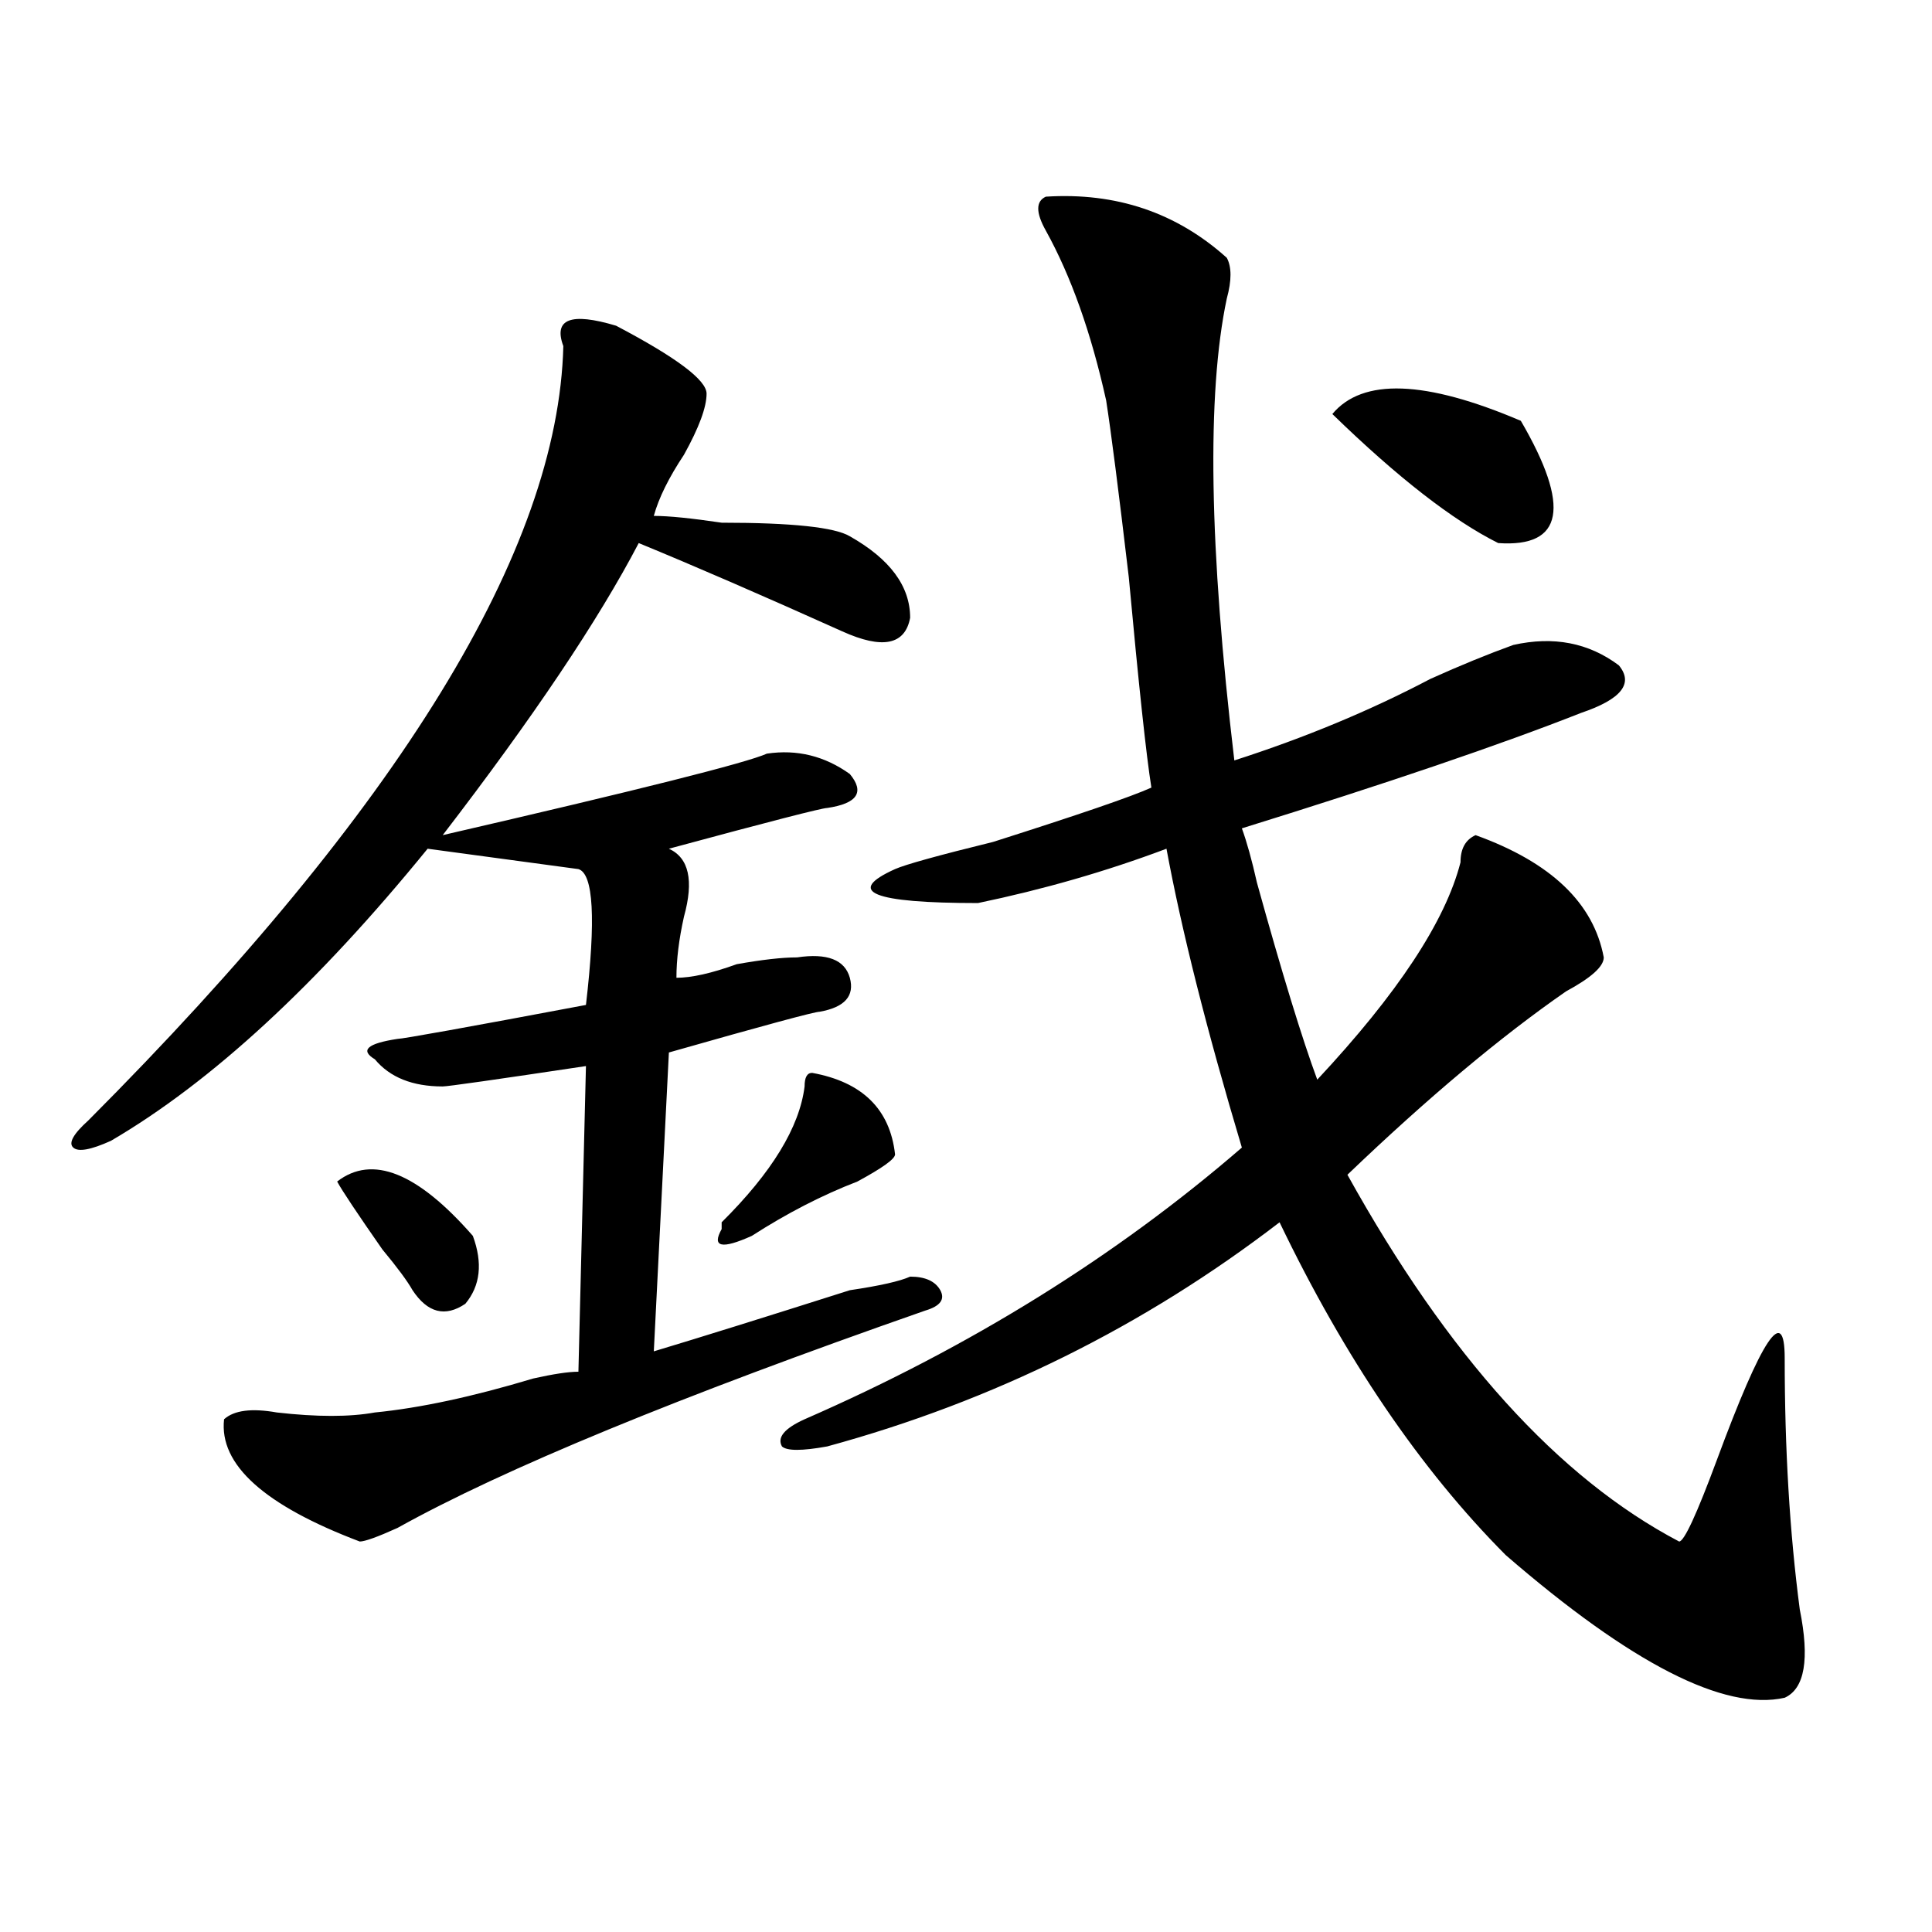
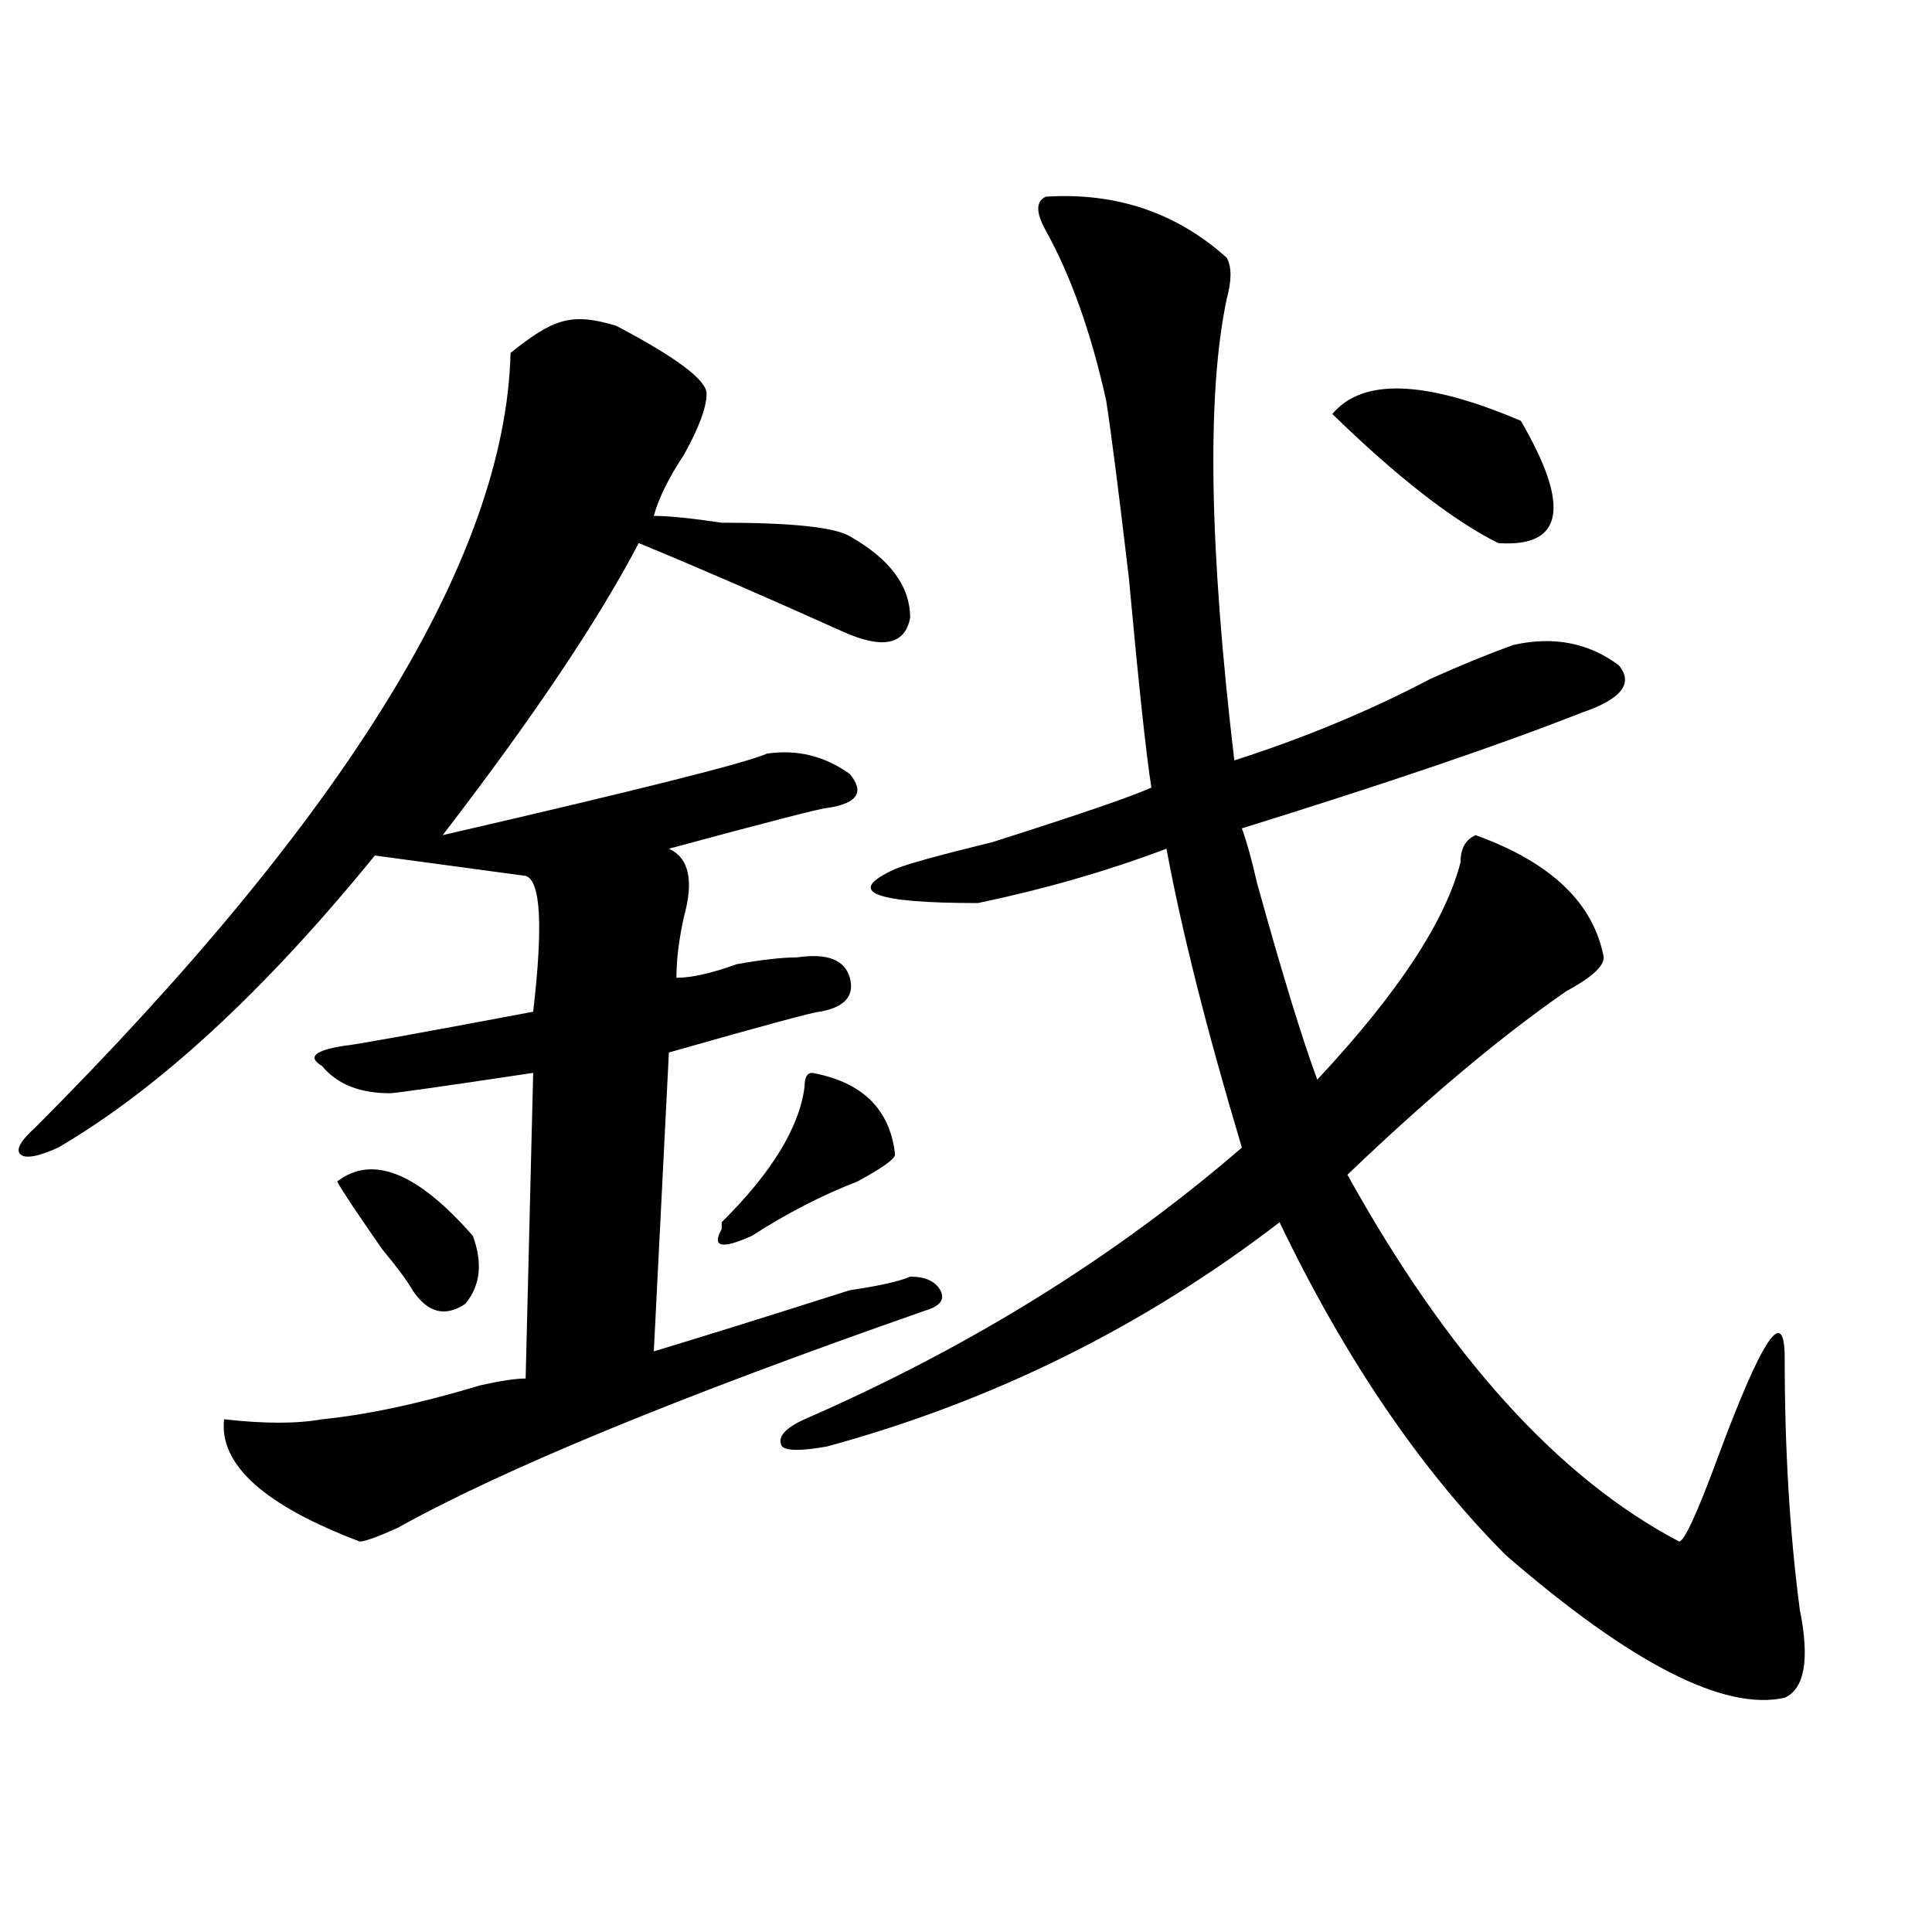
<svg xmlns="http://www.w3.org/2000/svg" version="1.1" id="图层_1" x="0px" y="0px" width="1000px" height="1000px" viewBox="0 0 1000 1000" enable-background="new 0 0 1000 1000" xml:space="preserve">
-   <path d="M318.895,168.594c31.219,16.425,46.828,28.125,46.828,35.156s-3.902,17.578-11.707,31.641  c-7.805,11.755-13.049,22.302-15.609,31.641c7.805,0,19.512,1.208,35.121,3.516c36.401,0,58.535,2.362,66.34,7.031  c20.792,11.755,31.219,25.817,31.219,42.188c-2.622,14.063-14.329,16.425-35.121,7.031c-41.646-18.731-76.767-33.948-105.363-45.703  c-20.853,39.88-54.633,90.253-101.461,151.172c101.461-23.401,157.374-37.464,167.801-42.188  c15.609-2.308,29.877,1.208,42.926,10.547c7.805,9.394,3.902,15.271-11.707,17.578c-2.622,0-29.938,7.031-81.949,21.094  c10.365,4.724,12.987,16.425,7.805,35.156c-2.622,11.755-3.902,22.302-3.902,31.641c7.805,0,18.17-2.308,31.219-7.031  c12.987-2.308,23.414-3.516,31.219-3.516c15.609-2.308,24.694,1.208,27.316,10.547c2.561,9.394-2.622,15.271-15.609,17.578  c-2.622,0-28.658,7.031-78.047,21.094l-7.805,154.688c23.414-7.031,57.193-17.578,101.461-31.641  c15.609-2.308,25.975-4.669,31.219-7.031c7.805,0,12.987,2.362,15.609,7.031c2.561,4.724,0,8.239-7.805,10.547  c-127.497,44.55-218.531,82.067-273.164,112.5c-10.427,4.724-16.95,7.031-19.512,7.031c-49.45-18.731-72.864-39.825-70.242-63.281  c5.183-4.669,14.269-5.823,27.316-3.516c20.792,2.362,37.683,2.362,50.73,0c23.414-2.308,50.73-8.185,81.949-17.578  c10.366-2.308,18.171-3.516,23.414-3.516l3.902-158.203c-46.828,7.031-71.583,10.547-74.145,10.547  c-15.609,0-27.316-4.669-35.121-14.063c-7.805-4.669-3.902-8.185,11.707-10.547c2.562,0,35.121-5.823,97.559-17.578  c5.183-44.495,3.902-67.95-3.902-70.313l-78.047-10.547c-57.255,70.313-111.888,120.739-163.898,151.172  c-10.427,4.724-16.95,5.878-19.512,3.516c-2.622-2.308,0-7.031,7.805-14.063c161.276-161.719,243.226-295.313,245.848-400.781  C286.335,165.078,295.48,161.563,318.895,168.594z M174.508,611.563c18.171-14.063,41.585-4.669,70.242,28.125  c5.183,14.063,3.902,25.817-3.902,35.156c-10.427,7.031-19.512,4.724-27.316-7.031c-2.622-4.669-7.805-11.7-15.609-21.094  C184.874,627.987,177.069,616.286,174.508,611.563z M420.355,555.313c25.975,4.724,40.304,18.786,42.926,42.188  c0,2.362-6.524,7.031-19.512,14.063c-18.231,7.031-36.463,16.425-54.633,28.125c-15.609,7.031-20.854,5.878-15.609-3.516v-3.516  c25.975-25.763,40.304-49.219,42.926-70.313C416.453,557.675,417.733,555.313,420.355,555.313z M541.328,101.797  c36.401-2.308,67.62,8.239,93.656,31.641c2.561,4.724,2.561,11.755,0,21.094c-10.427,49.219-9.146,128.925,3.902,239.063  c36.401-11.7,70.242-25.763,101.461-42.188c15.609-7.031,29.877-12.854,42.926-17.578c20.792-4.669,39.023-1.153,54.633,10.547  c7.805,9.394,1.28,17.578-19.512,24.609c-41.646,16.425-100.181,36.364-175.605,59.766c2.561,7.031,5.183,16.425,7.805,28.125  c12.987,46.911,23.414,80.859,31.219,101.953c41.584-44.495,66.34-82.013,74.145-112.5c0-7.031,2.561-11.7,7.805-14.063  c39.023,14.063,61.096,35.156,66.34,63.281c0,4.724-6.524,10.547-19.512,17.578c-33.841,23.456-71.584,55.097-113.168,94.922  c52.011,93.769,109.266,157.05,171.703,189.844c2.561,0,9.085-14.063,19.512-42.188c23.414-63.281,35.121-80.859,35.121-52.734  c0,46.911,2.561,90.253,7.805,130.078c5.183,25.763,2.561,40.979-7.805,45.703c-31.219,7.031-79.389-17.578-144.387-73.828  c-44.268-44.495-83.291-101.953-117.07-172.266c-70.242,53.942-148.289,92.614-234.141,116.016c-13.049,2.362-20.854,2.362-23.414,0  c-2.622-4.669,1.28-9.339,11.707-14.063c85.852-37.464,161.276-84.375,226.336-140.625c-18.231-60.919-31.219-112.5-39.023-154.688  c-31.219,11.755-63.779,21.094-97.559,28.125c-54.633,0-68.962-5.823-42.926-17.578c5.183-2.308,22.072-7.031,50.73-14.063  c44.206-14.063,71.522-23.401,81.949-28.125c-2.622-16.37-6.524-52.734-11.707-108.984c-5.244-44.495-9.146-74.981-11.707-91.406  c-7.805-35.156-18.231-64.435-31.219-87.891C536.084,110.036,536.084,104.159,541.328,101.797z M787.176,217.813  c25.975,44.55,22.072,65.644-11.707,63.281c-23.414-11.7-52.072-33.948-85.852-66.797  C705.227,195.565,737.726,196.719,787.176,217.813z" />
+   <path d="M318.895,168.594c31.219,16.425,46.828,28.125,46.828,35.156s-3.902,17.578-11.707,31.641  c-7.805,11.755-13.049,22.302-15.609,31.641c7.805,0,19.512,1.208,35.121,3.516c36.401,0,58.535,2.362,66.34,7.031  c20.792,11.755,31.219,25.817,31.219,42.188c-2.622,14.063-14.329,16.425-35.121,7.031c-41.646-18.731-76.767-33.948-105.363-45.703  c-20.853,39.88-54.633,90.253-101.461,151.172c101.461-23.401,157.374-37.464,167.801-42.188  c15.609-2.308,29.877,1.208,42.926,10.547c7.805,9.394,3.902,15.271-11.707,17.578c-2.622,0-29.938,7.031-81.949,21.094  c10.365,4.724,12.987,16.425,7.805,35.156c-2.622,11.755-3.902,22.302-3.902,31.641c7.805,0,18.17-2.308,31.219-7.031  c12.987-2.308,23.414-3.516,31.219-3.516c15.609-2.308,24.694,1.208,27.316,10.547c2.561,9.394-2.622,15.271-15.609,17.578  c-2.622,0-28.658,7.031-78.047,21.094l-7.805,154.688c23.414-7.031,57.193-17.578,101.461-31.641  c15.609-2.308,25.975-4.669,31.219-7.031c7.805,0,12.987,2.362,15.609,7.031c2.561,4.724,0,8.239-7.805,10.547  c-127.497,44.55-218.531,82.067-273.164,112.5c-10.427,4.724-16.95,7.031-19.512,7.031c-49.45-18.731-72.864-39.825-70.242-63.281  c20.792,2.362,37.683,2.362,50.73,0c23.414-2.308,50.73-8.185,81.949-17.578  c10.366-2.308,18.171-3.516,23.414-3.516l3.902-158.203c-46.828,7.031-71.583,10.547-74.145,10.547  c-15.609,0-27.316-4.669-35.121-14.063c-7.805-4.669-3.902-8.185,11.707-10.547c2.562,0,35.121-5.823,97.559-17.578  c5.183-44.495,3.902-67.95-3.902-70.313l-78.047-10.547c-57.255,70.313-111.888,120.739-163.898,151.172  c-10.427,4.724-16.95,5.878-19.512,3.516c-2.622-2.308,0-7.031,7.805-14.063c161.276-161.719,243.226-295.313,245.848-400.781  C286.335,165.078,295.48,161.563,318.895,168.594z M174.508,611.563c18.171-14.063,41.585-4.669,70.242,28.125  c5.183,14.063,3.902,25.817-3.902,35.156c-10.427,7.031-19.512,4.724-27.316-7.031c-2.622-4.669-7.805-11.7-15.609-21.094  C184.874,627.987,177.069,616.286,174.508,611.563z M420.355,555.313c25.975,4.724,40.304,18.786,42.926,42.188  c0,2.362-6.524,7.031-19.512,14.063c-18.231,7.031-36.463,16.425-54.633,28.125c-15.609,7.031-20.854,5.878-15.609-3.516v-3.516  c25.975-25.763,40.304-49.219,42.926-70.313C416.453,557.675,417.733,555.313,420.355,555.313z M541.328,101.797  c36.401-2.308,67.62,8.239,93.656,31.641c2.561,4.724,2.561,11.755,0,21.094c-10.427,49.219-9.146,128.925,3.902,239.063  c36.401-11.7,70.242-25.763,101.461-42.188c15.609-7.031,29.877-12.854,42.926-17.578c20.792-4.669,39.023-1.153,54.633,10.547  c7.805,9.394,1.28,17.578-19.512,24.609c-41.646,16.425-100.181,36.364-175.605,59.766c2.561,7.031,5.183,16.425,7.805,28.125  c12.987,46.911,23.414,80.859,31.219,101.953c41.584-44.495,66.34-82.013,74.145-112.5c0-7.031,2.561-11.7,7.805-14.063  c39.023,14.063,61.096,35.156,66.34,63.281c0,4.724-6.524,10.547-19.512,17.578c-33.841,23.456-71.584,55.097-113.168,94.922  c52.011,93.769,109.266,157.05,171.703,189.844c2.561,0,9.085-14.063,19.512-42.188c23.414-63.281,35.121-80.859,35.121-52.734  c0,46.911,2.561,90.253,7.805,130.078c5.183,25.763,2.561,40.979-7.805,45.703c-31.219,7.031-79.389-17.578-144.387-73.828  c-44.268-44.495-83.291-101.953-117.07-172.266c-70.242,53.942-148.289,92.614-234.141,116.016c-13.049,2.362-20.854,2.362-23.414,0  c-2.622-4.669,1.28-9.339,11.707-14.063c85.852-37.464,161.276-84.375,226.336-140.625c-18.231-60.919-31.219-112.5-39.023-154.688  c-31.219,11.755-63.779,21.094-97.559,28.125c-54.633,0-68.962-5.823-42.926-17.578c5.183-2.308,22.072-7.031,50.73-14.063  c44.206-14.063,71.522-23.401,81.949-28.125c-2.622-16.37-6.524-52.734-11.707-108.984c-5.244-44.495-9.146-74.981-11.707-91.406  c-7.805-35.156-18.231-64.435-31.219-87.891C536.084,110.036,536.084,104.159,541.328,101.797z M787.176,217.813  c25.975,44.55,22.072,65.644-11.707,63.281c-23.414-11.7-52.072-33.948-85.852-66.797  C705.227,195.565,737.726,196.719,787.176,217.813z" />
</svg>